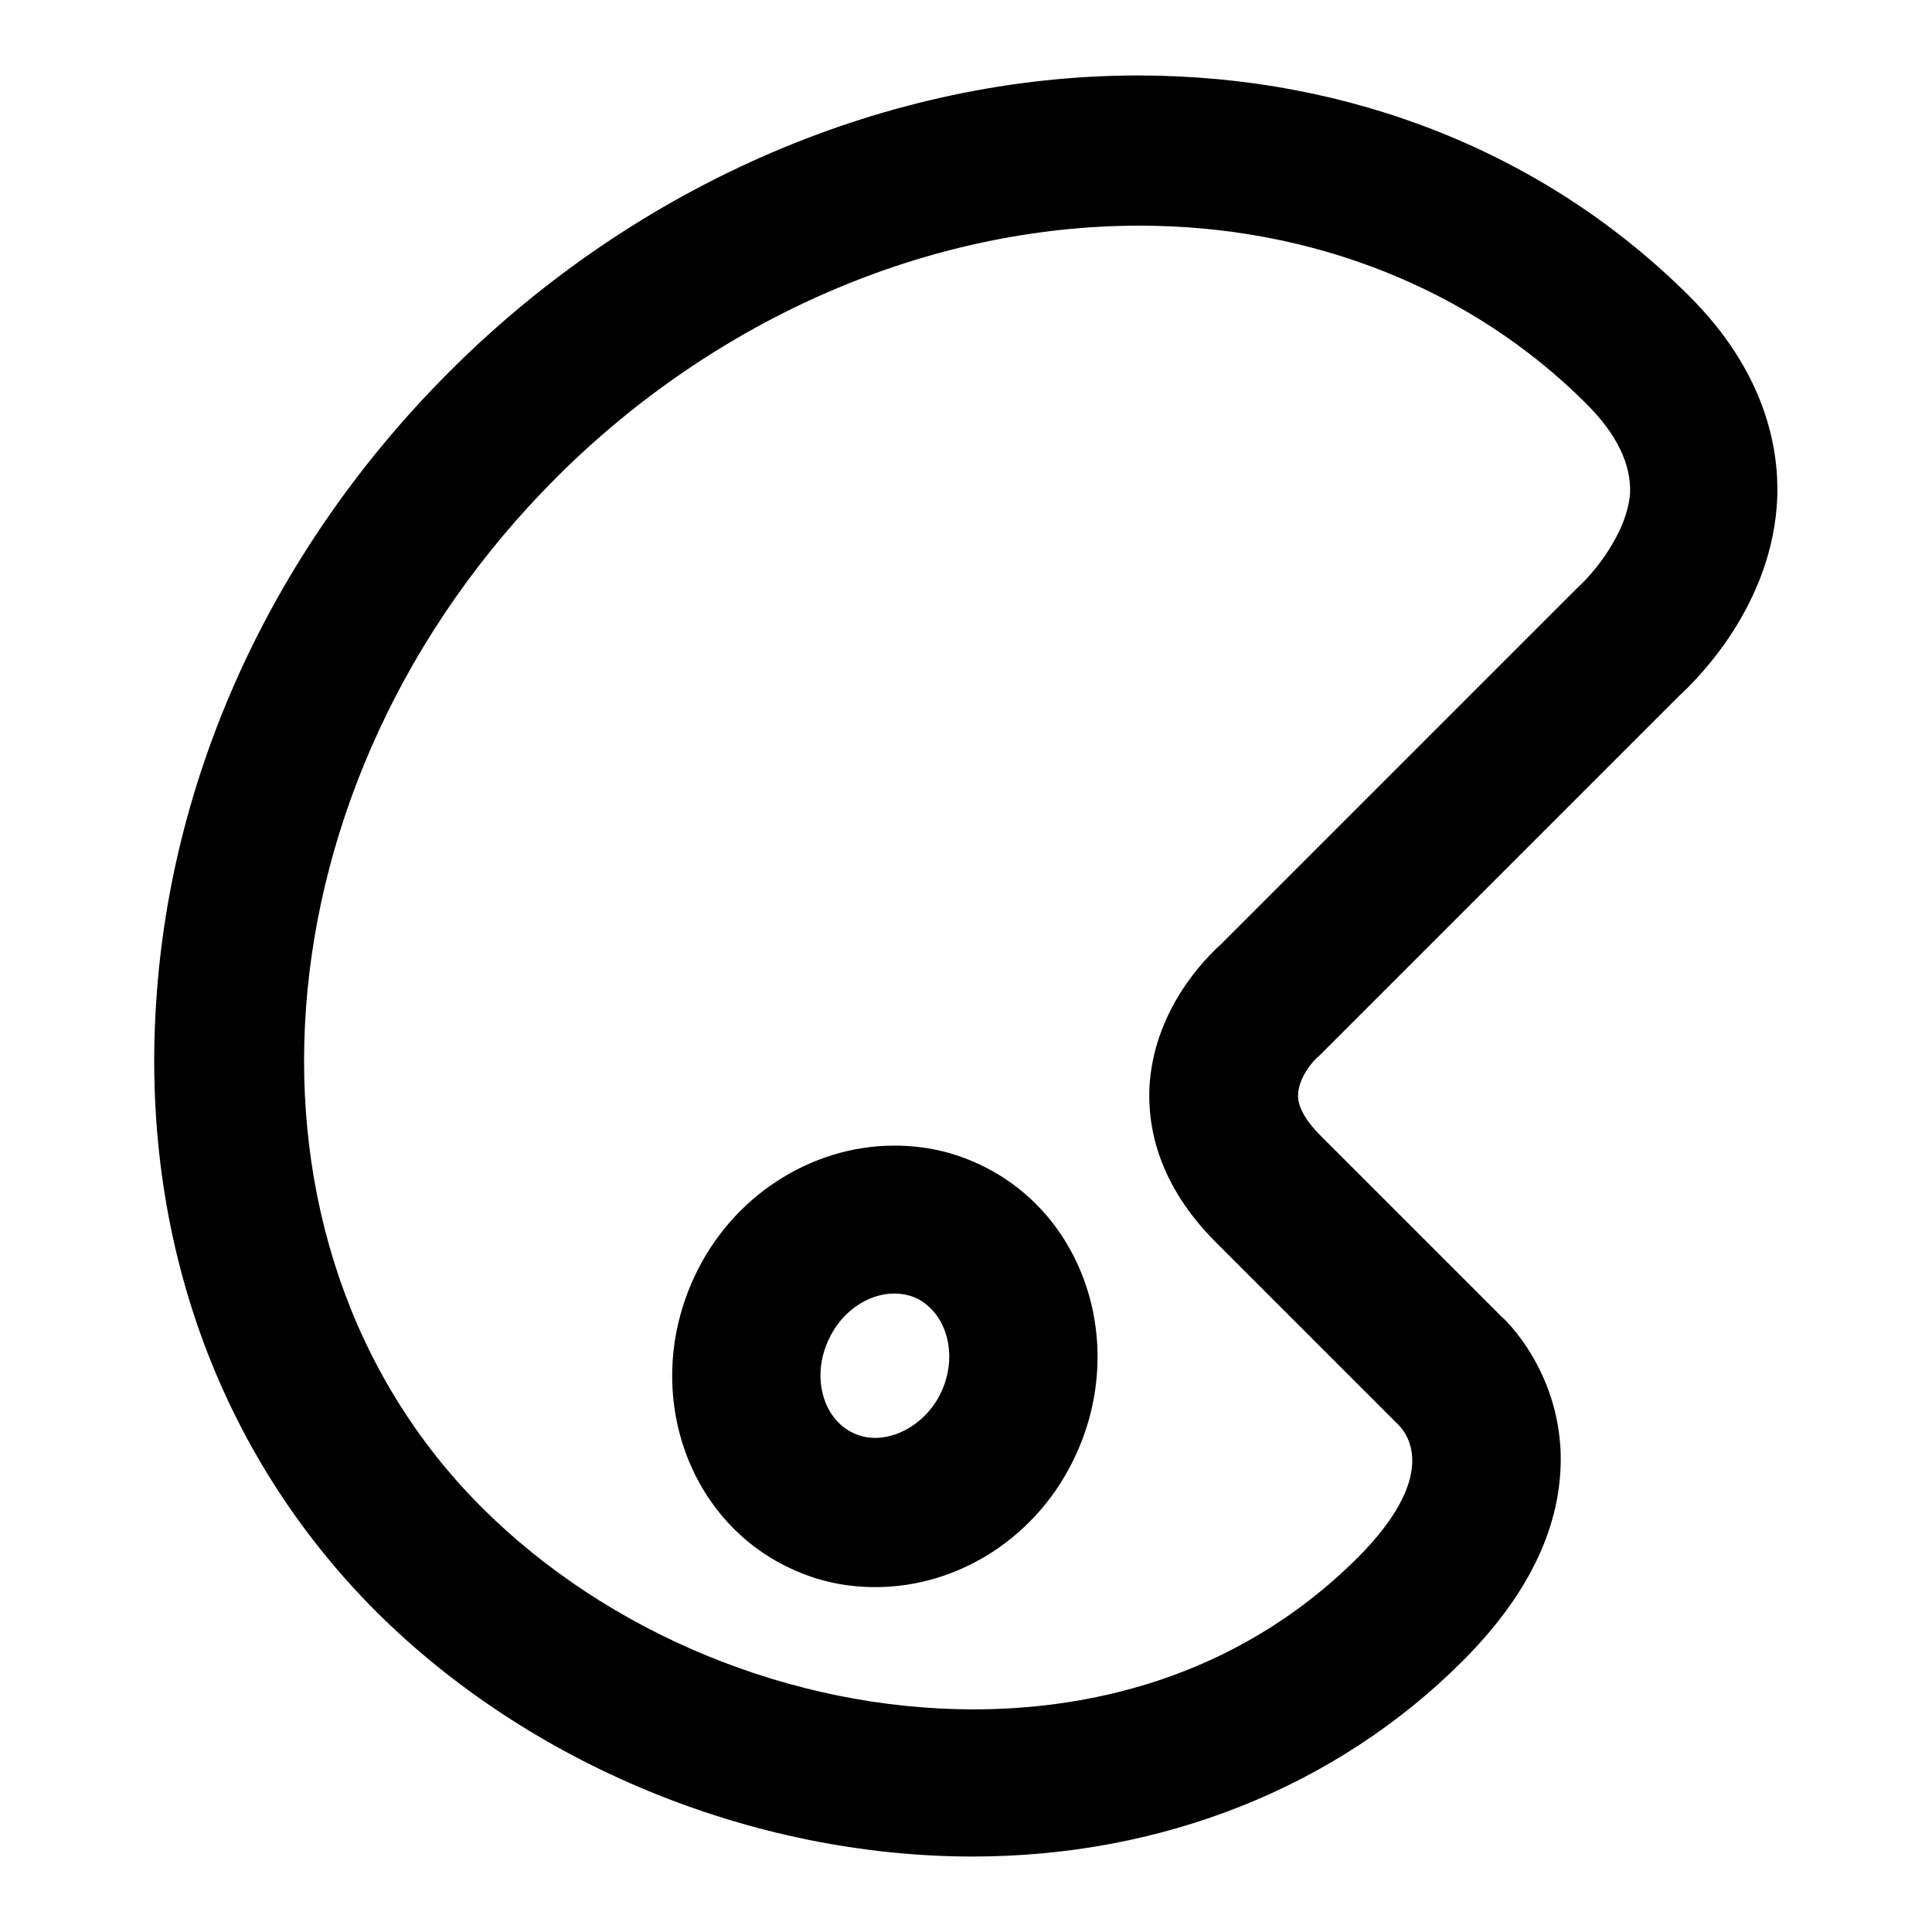
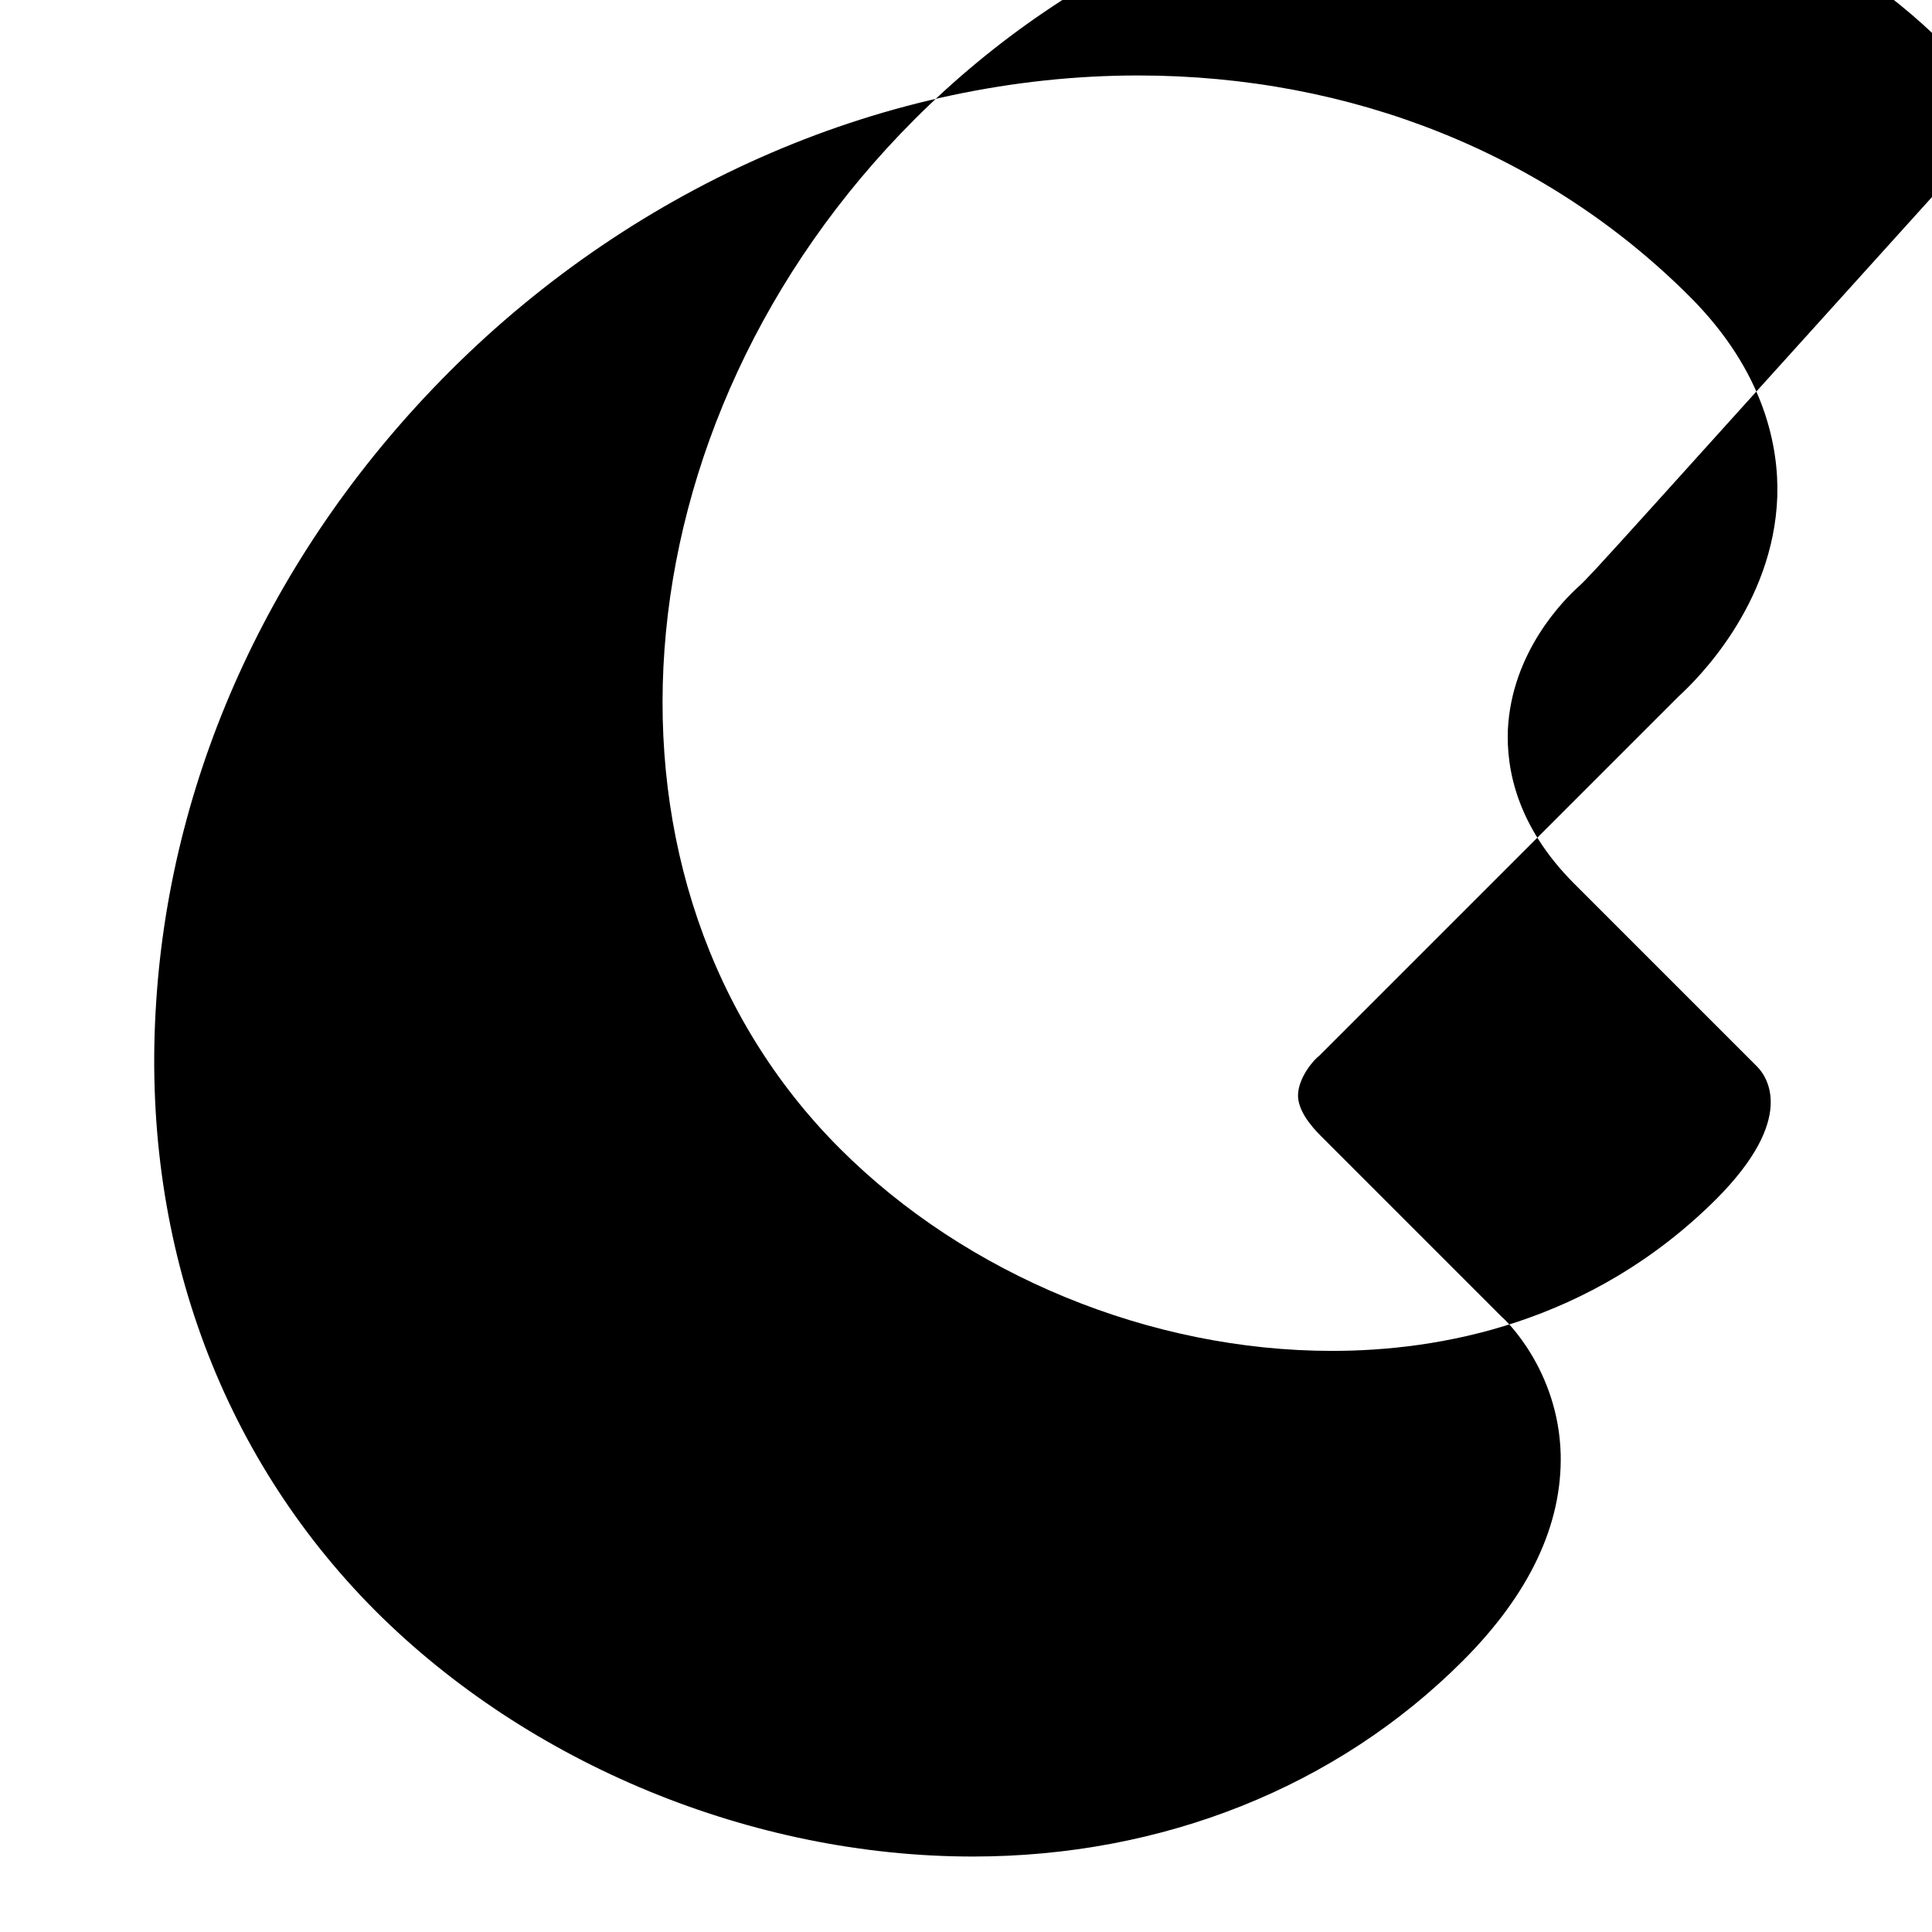
<svg xmlns="http://www.w3.org/2000/svg" version="1.1" x="0px" y="0px" viewBox="0 0 256 256" enable-background="new 0 0 256 256" xml:space="preserve">
  <g>
    <g>
      <g>
        <g>
-           <path fill="#000000" d="M129.8,154.3c-3.6-1.7-7.3-2.5-11.3-2.5c-11.1,0-21.6,6.8-26.5,17.4c-6.9,14.8-1.2,32.1,12.7,38.6c3.6,1.7,7.3,2.5,11.3,2.5c11.2,0,21.6-6.8,26.5-17.4C149.4,178.1,143.7,160.8,129.8,154.3z M124.7,184.5c-2.2,4.7-7.6,7.3-11.6,5.4c-4.1-1.9-5.6-7.5-3.3-12.4c1.7-3.7,5.2-6.1,8.7-6.1c1,0,2,0.2,2.9,0.6C125.5,174,127,179.6,124.7,184.5z" />
-           <path fill="#000000" d="M223.9,39.3C205,20.4,179.1,10,150.8,10c-33,0-66.3,14.3-91.2,39.2c-23.1,23.1-36.9,52.7-38.9,83.5c-2.1,31.3,8.3,59.9,29,80.7c20.4,20.4,50,32.6,79.2,32.6c25.1,0,48.2-9.2,64.9-25.9c8.9-8.9,13.2-18.1,13-27.4c-0.3-11.2-7.4-17.9-7.8-18.2l-24-24c-1.4-1.4-3.1-3.5-3-5.5c0.1-2.3,2.1-4.6,2.8-5.1l47.6-47.6c2.3-2.1,12.6-12.1,13.1-26.5C235.7,59.3,233.9,49.3,223.9,39.3z M209.2,77.7l-47.5,47.5c-2,1.8-8.9,8.7-9.4,19c-0.2,5.1,1.1,12.7,8.8,20.4l24.2,24.2c1.4,1.4,5.2,6.9-5.3,17.5c-16.7,16.7-36.9,20.2-51,20.2c-24,0-48.4-10-65.2-26.8c-34.9-34.9-30.4-96.1,9.9-136.4c21.2-21.2,49.4-33.4,77.3-33.4c22.9,0,44,8.4,59.2,23.6c4,4,5.9,7.9,5.8,11.8C215.6,70.8,210.9,76.2,209.2,77.7z" />
+           <path fill="#000000" d="M223.9,39.3C205,20.4,179.1,10,150.8,10c-33,0-66.3,14.3-91.2,39.2c-23.1,23.1-36.9,52.7-38.9,83.5c-2.1,31.3,8.3,59.9,29,80.7c20.4,20.4,50,32.6,79.2,32.6c25.1,0,48.2-9.2,64.9-25.9c8.9-8.9,13.2-18.1,13-27.4c-0.3-11.2-7.4-17.9-7.8-18.2l-24-24c-1.4-1.4-3.1-3.5-3-5.5c0.1-2.3,2.1-4.6,2.8-5.1l47.6-47.6c2.3-2.1,12.6-12.1,13.1-26.5C235.7,59.3,233.9,49.3,223.9,39.3z M209.2,77.7c-2,1.8-8.9,8.7-9.4,19c-0.2,5.1,1.1,12.7,8.8,20.4l24.2,24.2c1.4,1.4,5.2,6.9-5.3,17.5c-16.7,16.7-36.9,20.2-51,20.2c-24,0-48.4-10-65.2-26.8c-34.9-34.9-30.4-96.1,9.9-136.4c21.2-21.2,49.4-33.4,77.3-33.4c22.9,0,44,8.4,59.2,23.6c4,4,5.9,7.9,5.8,11.8C215.6,70.8,210.9,76.2,209.2,77.7z" />
        </g>
      </g>
      <g />
      <g />
      <g />
      <g />
      <g />
      <g />
      <g />
      <g />
      <g />
      <g />
      <g />
      <g />
      <g />
      <g />
      <g />
    </g>
  </g>
</svg>